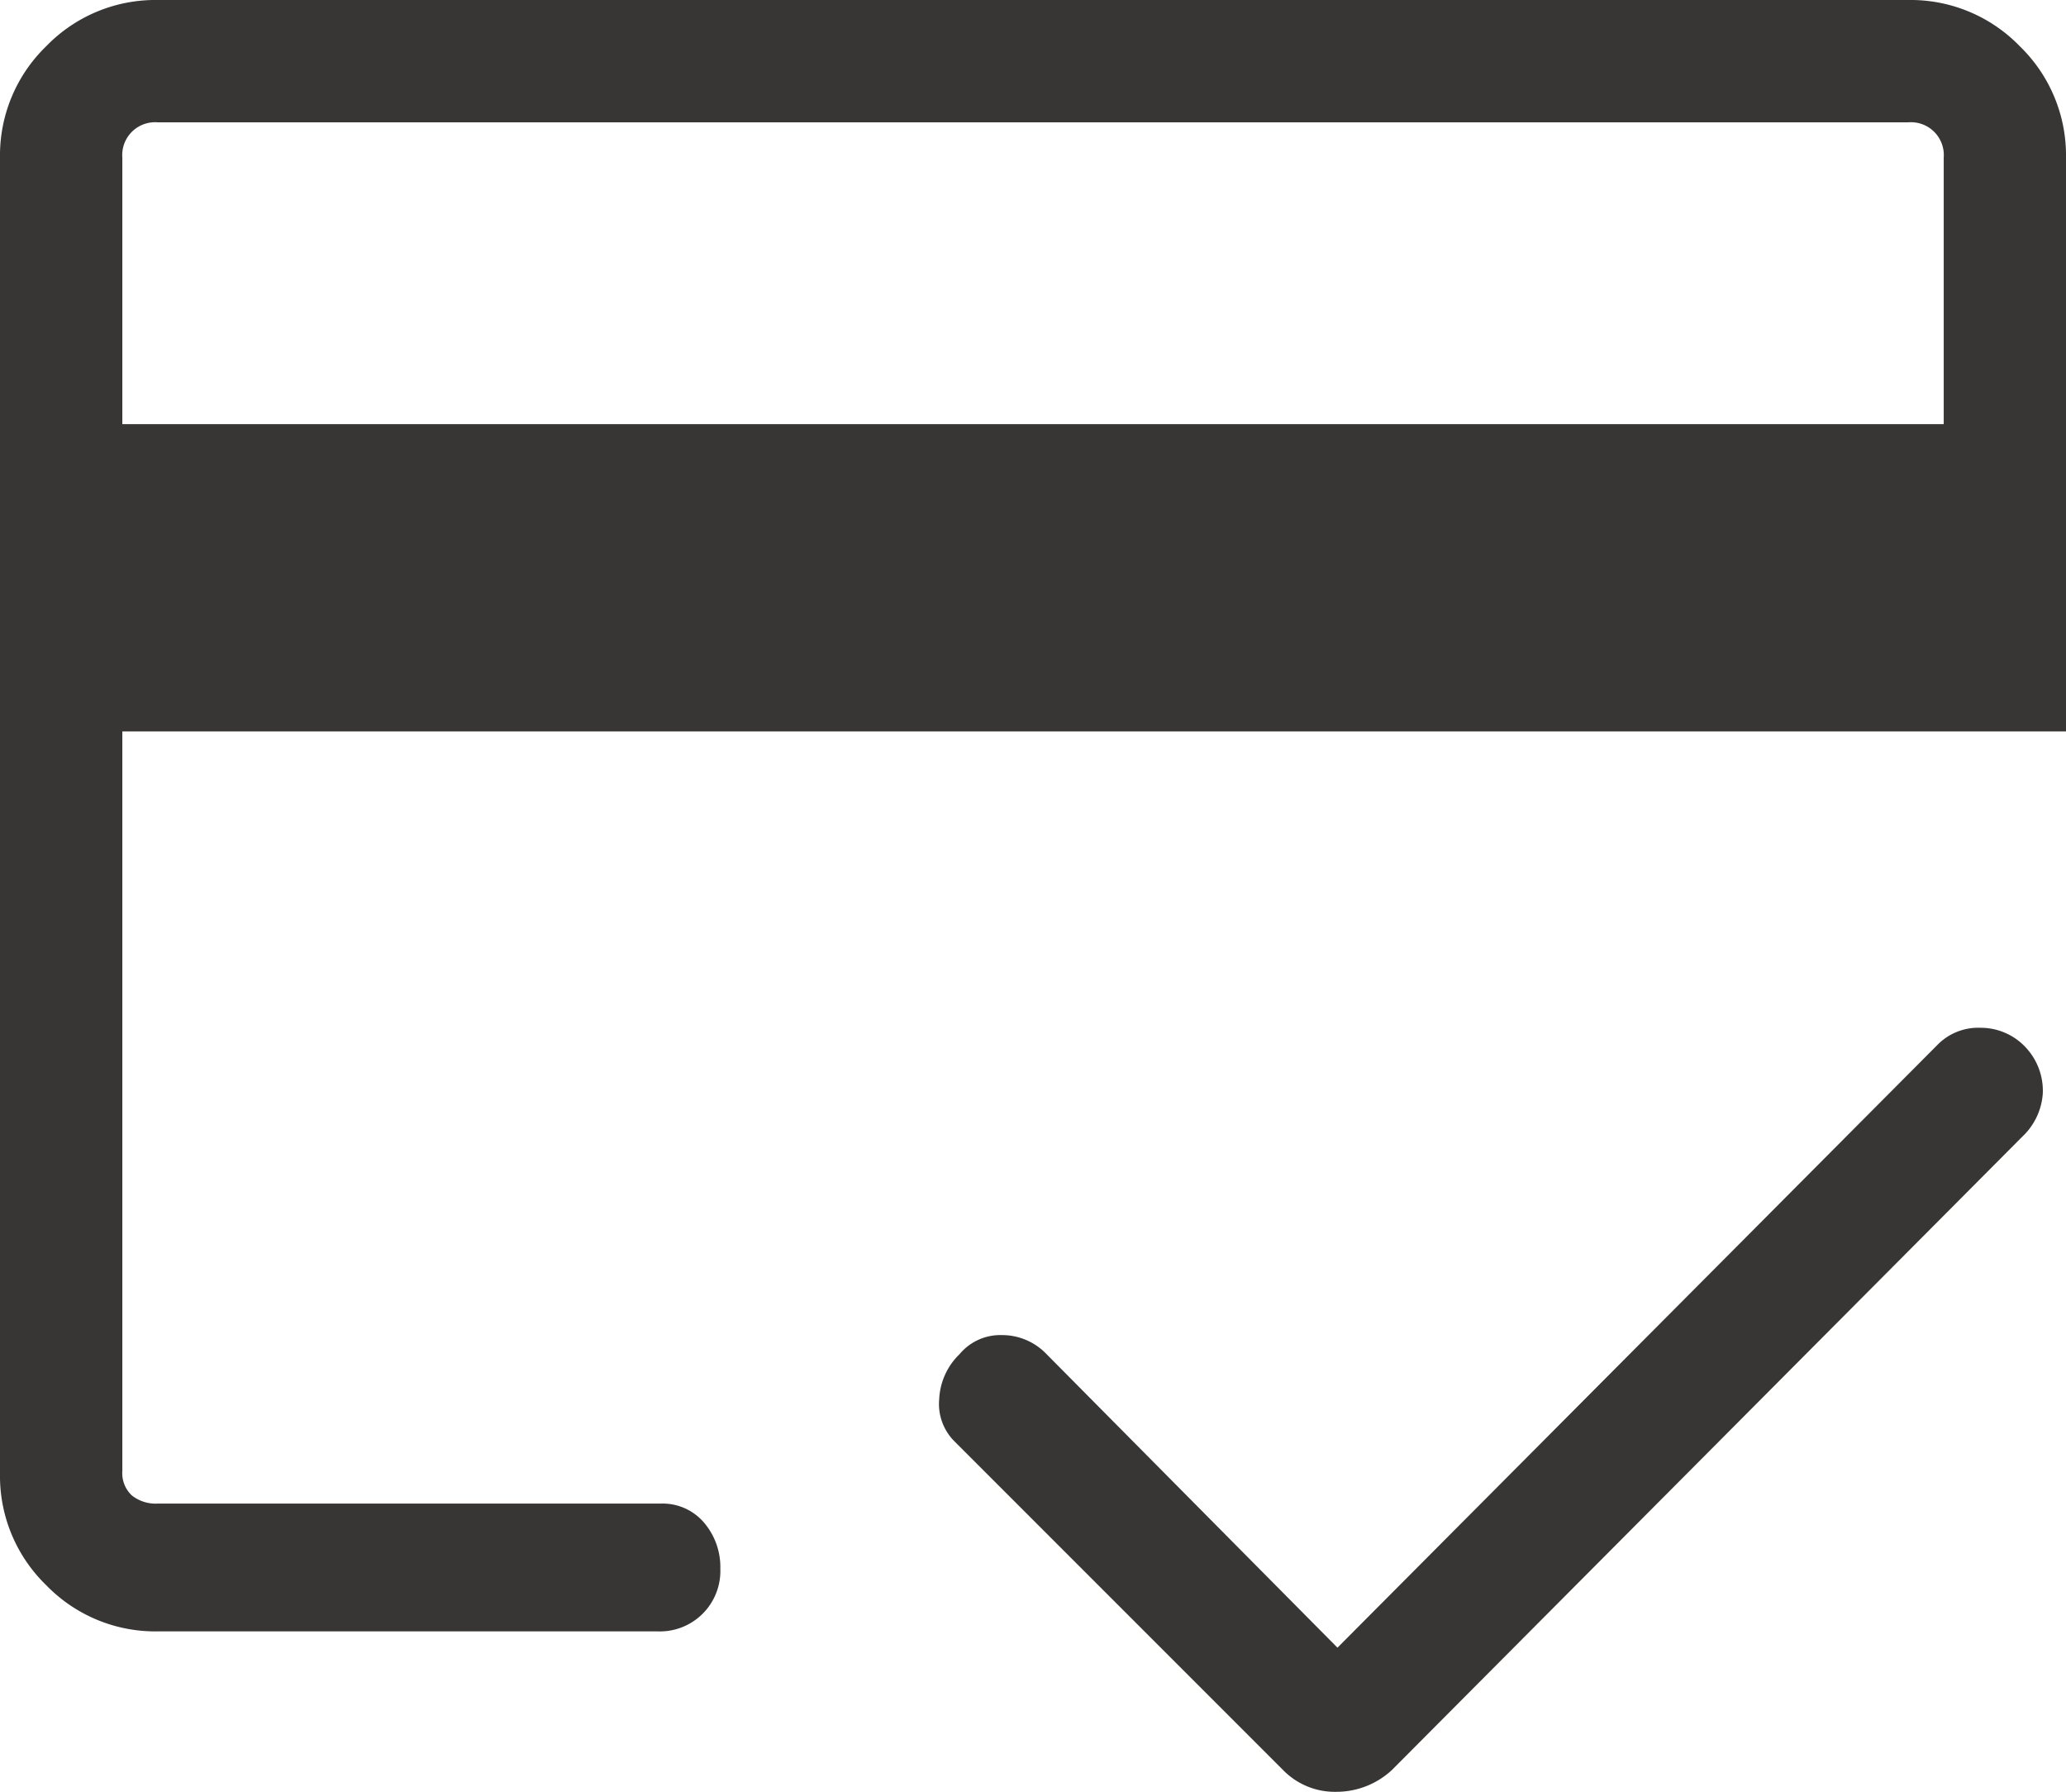
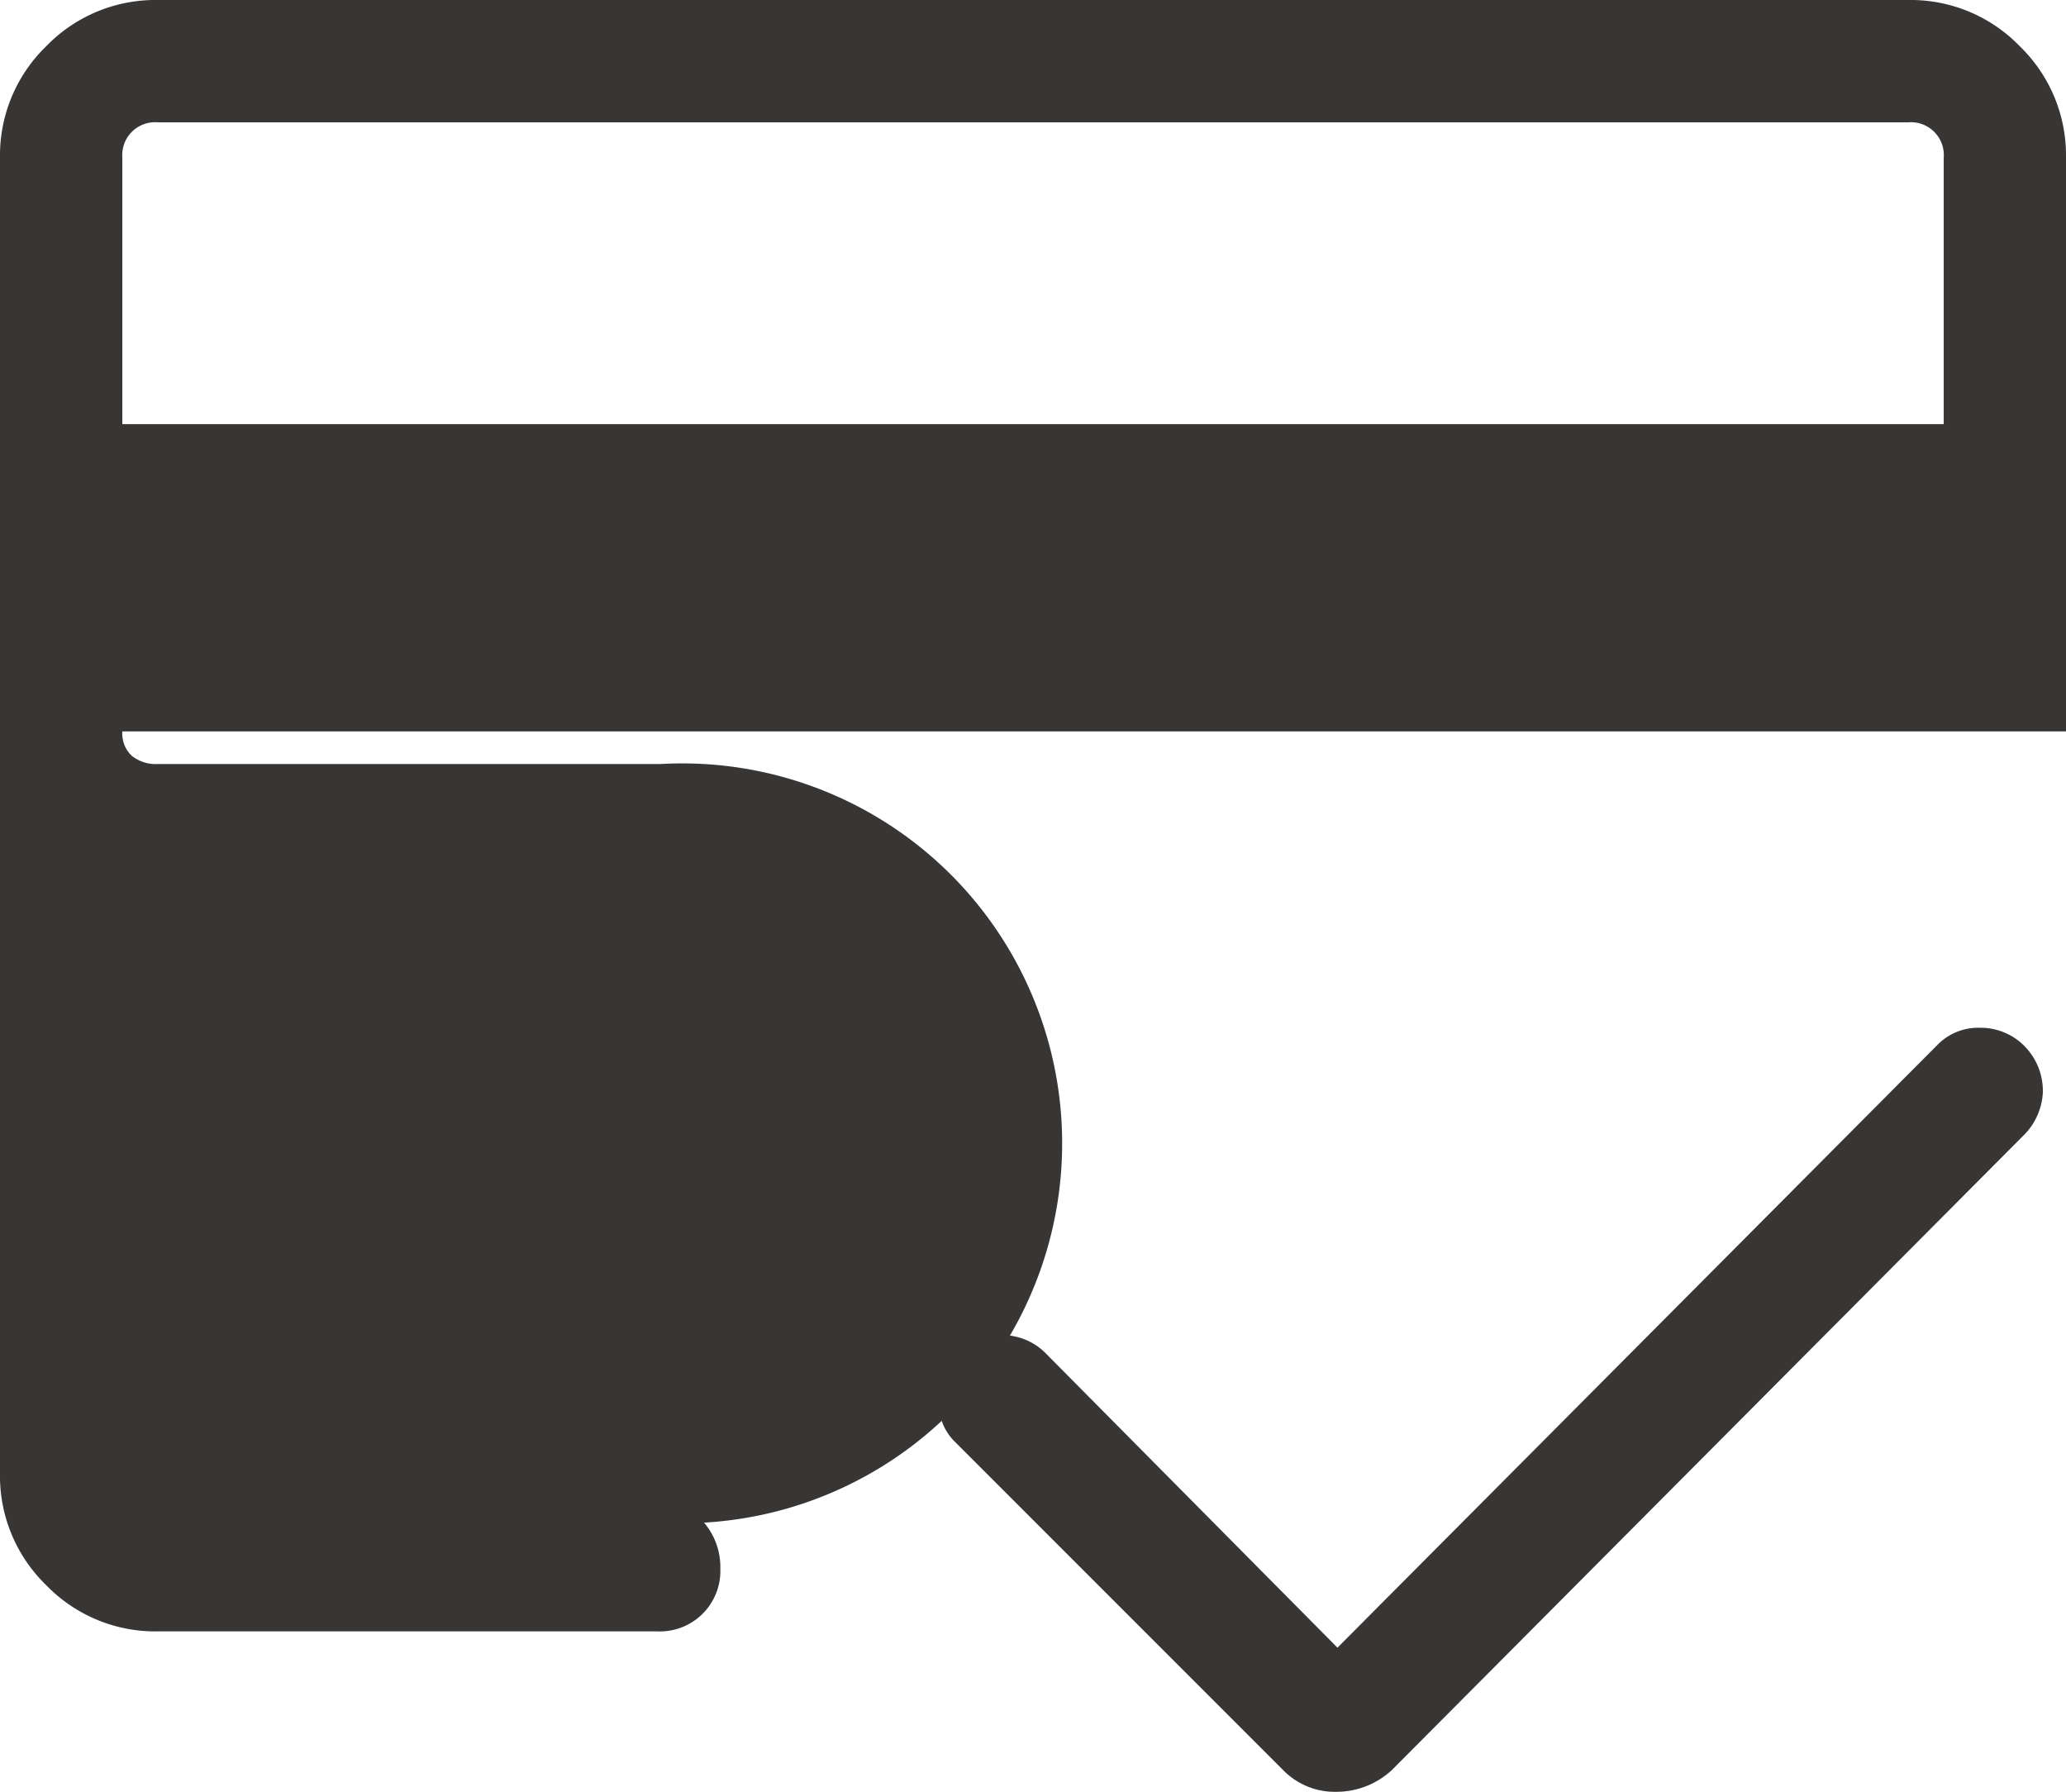
<svg xmlns="http://www.w3.org/2000/svg" width="115.326" height="100" viewBox="0 0 115.326 100">
-   <path id="credit_score_FILL0_wght300_GRAD0_opsz48" d="M11.829,32.672H113.5V17.8a1.833,1.833,0,0,0-1.973-1.973H13.8A1.833,1.833,0,0,0,11.829,17.8ZM5,17.8A8.479,8.479,0,0,1,7.58,11.58,8.479,8.479,0,0,1,13.8,9h97.724a8.479,8.479,0,0,1,6.222,2.58,8.479,8.479,0,0,1,2.58,6.222V49.819H11.829V91.094a1.7,1.7,0,0,0,.531,1.366,2.142,2.142,0,0,0,1.442.455H41.874A3.037,3.037,0,0,1,44.3,93.977a3.829,3.829,0,0,1,.91,2.58,3.375,3.375,0,0,1-3.49,3.49H13.8a8.479,8.479,0,0,1-6.222-2.58A8.479,8.479,0,0,1,5,91.246Zm74.659,83.156L113.194,67.27a3.183,3.183,0,0,1,2.352-.91,3.425,3.425,0,0,1,2.5,1.062,3.546,3.546,0,0,1,.986,2.58,3.643,3.643,0,0,1-1.138,2.428l-35.2,35.357A4.552,4.552,0,0,1,79.583,109a4.027,4.027,0,0,1-2.959-1.214L58.263,89.425a2.948,2.948,0,0,1-.835-2.352,3.717,3.717,0,0,1,1.138-2.5,2.954,2.954,0,0,1,2.352-1.062,3.425,3.425,0,0,1,2.5,1.062ZM11.829,17.8v0Z" transform="translate(-5 -9)" fill="#383535" />
+   <path id="credit_score_FILL0_wght300_GRAD0_opsz48" d="M11.829,32.672H113.5V17.8a1.833,1.833,0,0,0-1.973-1.973H13.8A1.833,1.833,0,0,0,11.829,17.8ZM5,17.8A8.479,8.479,0,0,1,7.58,11.58,8.479,8.479,0,0,1,13.8,9h97.724a8.479,8.479,0,0,1,6.222,2.58,8.479,8.479,0,0,1,2.58,6.222V49.819H11.829a1.7,1.7,0,0,0,.531,1.366,2.142,2.142,0,0,0,1.442.455H41.874A3.037,3.037,0,0,1,44.3,93.977a3.829,3.829,0,0,1,.91,2.58,3.375,3.375,0,0,1-3.49,3.49H13.8a8.479,8.479,0,0,1-6.222-2.58A8.479,8.479,0,0,1,5,91.246Zm74.659,83.156L113.194,67.27a3.183,3.183,0,0,1,2.352-.91,3.425,3.425,0,0,1,2.5,1.062,3.546,3.546,0,0,1,.986,2.58,3.643,3.643,0,0,1-1.138,2.428l-35.2,35.357A4.552,4.552,0,0,1,79.583,109a4.027,4.027,0,0,1-2.959-1.214L58.263,89.425a2.948,2.948,0,0,1-.835-2.352,3.717,3.717,0,0,1,1.138-2.5,2.954,2.954,0,0,1,2.352-1.062,3.425,3.425,0,0,1,2.5,1.062ZM11.829,17.8v0Z" transform="translate(-5 -9)" fill="#383535" />
</svg>